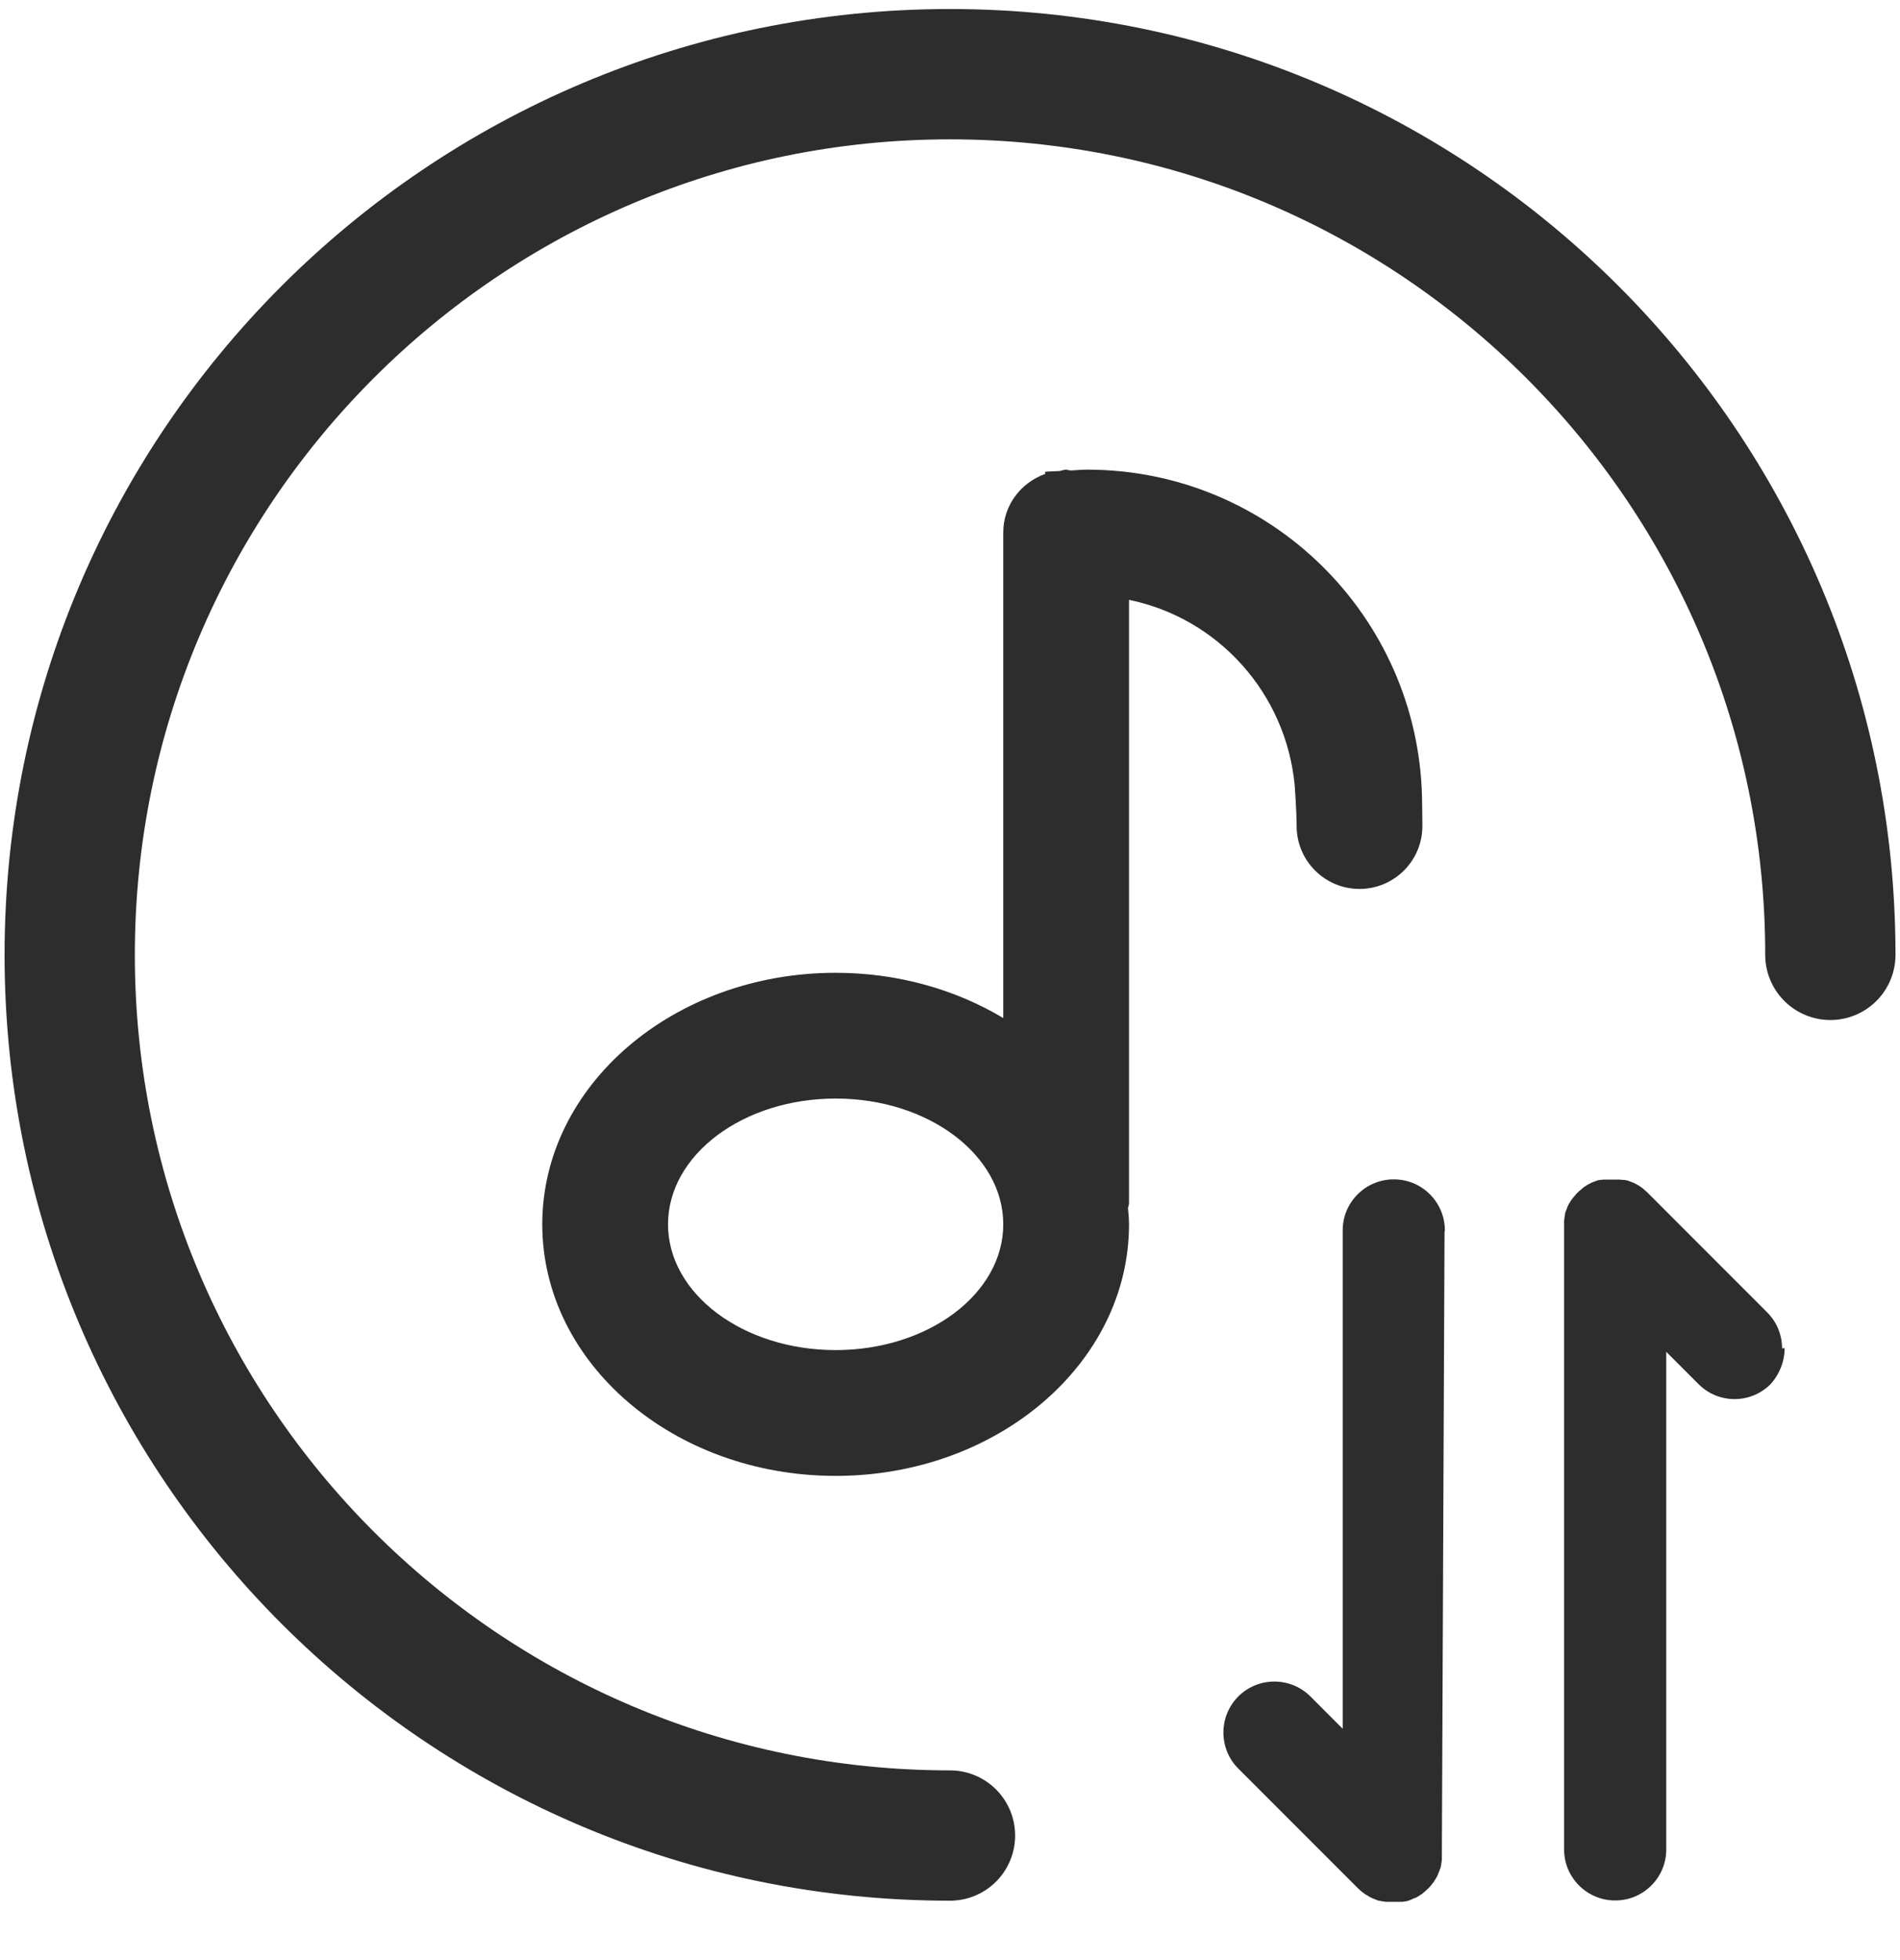
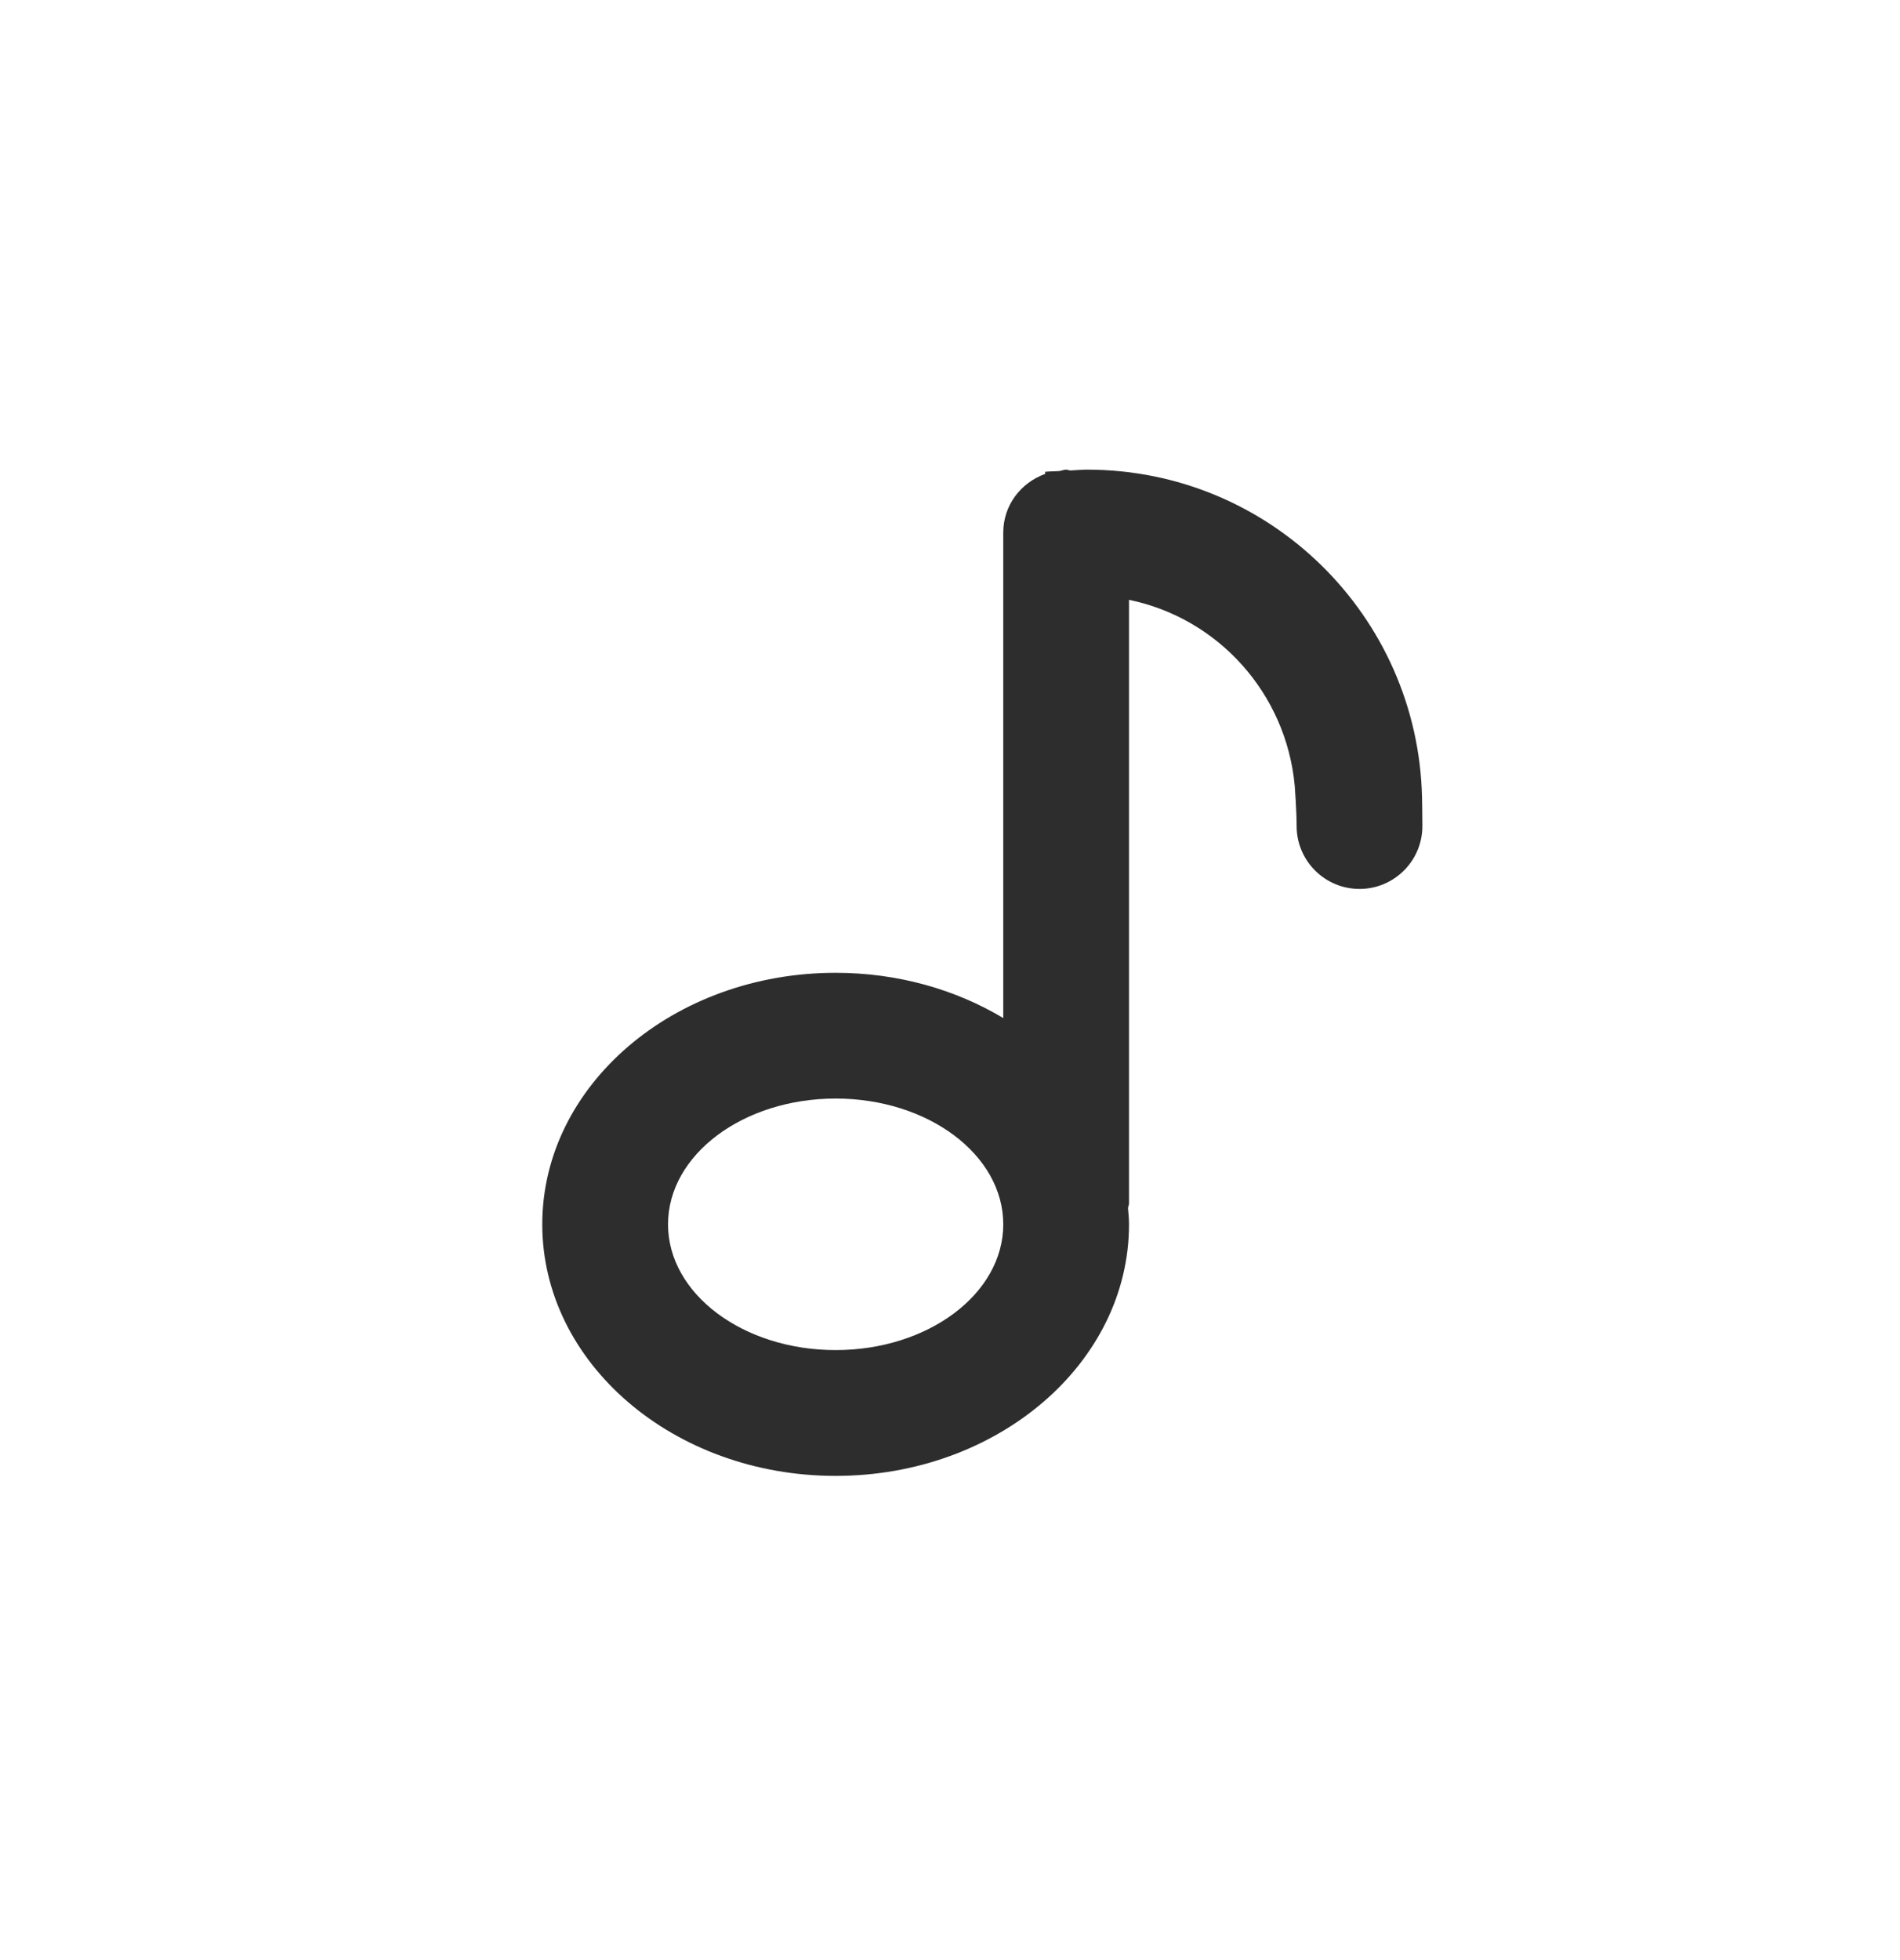
<svg xmlns="http://www.w3.org/2000/svg" width="32" height="33" viewBox="0 0 32 33" fill="none">
  <path d="M22.897 14.966C22.313 14.966 21.838 14.492 21.838 13.907C21.838 13.656 21.806 13.23 21.806 13.23C21.662 11.672 20.517 10.407 19.015 10.099V20.259C19.015 20.288 19.001 20.311 18.998 20.339C19.006 20.43 19.015 20.52 19.015 20.613C19.015 22.951 16.802 24.848 14.074 24.848C11.345 24.848 9.133 22.951 9.133 20.613C9.133 18.274 11.345 16.378 14.074 16.378C15.124 16.378 16.097 16.661 16.897 17.14V8.966C16.897 8.506 17.194 8.125 17.603 7.979V7.943C17.68 7.935 17.761 7.936 17.838 7.931C17.879 7.926 17.915 7.907 17.956 7.907C17.982 7.907 18.002 7.92 18.027 7.921C18.121 7.917 18.213 7.907 18.309 7.907C21.384 7.907 23.88 10.367 23.95 13.425C23.95 13.425 23.956 13.725 23.956 13.907C23.956 14.492 23.481 14.966 22.897 14.966ZM14.074 18.495C12.515 18.495 11.251 19.443 11.251 20.613C11.251 21.782 12.515 22.73 14.074 22.73C15.633 22.73 16.897 21.781 16.897 20.613C16.897 19.443 15.633 18.495 14.074 18.495Z" fill="#2D2D2D" />
-   <path d="M30.827 16.076C30.827 7.888 24.189 1.249 16 1.249C7.812 1.249 1.174 7.888 1.174 16.076C1.174 24.265 7.812 30.903 16 30.903" stroke="#2D2D2D" stroke-width="2.194" stroke-linecap="round" />
  <g clip-path="url(#clip0_52_2375)">
-     <path d="M24.334 20.736C24.346 20.261 23.969 19.866 23.495 19.856C23.02 19.844 22.625 20.22 22.614 20.695C22.614 20.708 22.614 20.722 22.614 20.736L22.614 29.106L22.07 28.561C21.734 28.227 21.191 28.227 20.856 28.561C20.521 28.897 20.521 29.441 20.856 29.776L22.866 31.786C22.871 31.792 22.876 31.796 22.881 31.8L22.897 31.814C22.897 31.814 22.902 31.819 22.904 31.821L22.911 31.828C22.911 31.828 22.917 31.834 22.92 31.835L22.93 31.843C22.935 31.849 22.941 31.854 22.948 31.858L22.955 31.863C22.955 31.863 22.96 31.866 22.962 31.869L22.973 31.877L22.985 31.886L22.992 31.89L22.997 31.894C22.997 31.894 23.005 31.898 23.009 31.901C23.012 31.904 23.016 31.906 23.021 31.907C23.026 31.909 23.03 31.912 23.034 31.915C23.038 31.917 23.042 31.919 23.045 31.922C23.049 31.924 23.053 31.927 23.057 31.929C23.061 31.931 23.065 31.934 23.069 31.938L23.076 31.941C23.081 31.944 23.087 31.946 23.093 31.948C23.097 31.949 23.101 31.952 23.105 31.955C23.11 31.958 23.116 31.961 23.122 31.962C23.122 31.962 23.123 31.962 23.125 31.962C23.128 31.962 23.13 31.965 23.133 31.966C23.136 31.968 23.139 31.969 23.142 31.971L23.162 31.978L23.172 31.982C23.172 31.982 23.179 31.985 23.182 31.986C23.185 31.987 23.188 31.986 23.189 31.989L23.197 31.992C23.202 31.994 23.207 31.996 23.212 31.998L23.22 32.001C23.22 32.001 23.225 32.001 23.227 32.001C23.229 32.001 23.232 32.001 23.234 32.001L23.259 32.008C23.259 32.008 23.267 32.008 23.272 32.008L23.285 32.011L23.298 32.014C23.298 32.014 23.302 32.014 23.304 32.014C23.307 32.014 23.31 32.014 23.313 32.014C23.321 32.017 23.331 32.018 23.34 32.019C23.343 32.019 23.345 32.019 23.348 32.019C23.351 32.019 23.354 32.019 23.356 32.019C23.364 32.02 23.373 32.02 23.381 32.019C23.384 32.019 23.388 32.019 23.391 32.019C23.394 32.019 23.398 32.019 23.401 32.019C23.404 32.019 23.407 32.019 23.409 32.019C23.413 32.019 23.417 32.019 23.421 32.019L23.462 32.019C23.476 32.02 23.49 32.02 23.504 32.019C23.511 32.02 23.517 32.02 23.524 32.019C23.531 32.019 23.538 32.019 23.545 32.019C23.549 32.019 23.554 32.019 23.558 32.019C23.562 32.019 23.566 32.019 23.571 32.019C23.573 32.019 23.576 32.019 23.578 32.019C23.581 32.019 23.584 32.019 23.586 32.019L23.599 32.019C23.599 32.019 23.608 32.019 23.613 32.019C23.615 32.019 23.617 32.019 23.619 32.019C23.622 32.019 23.625 32.019 23.628 32.019L23.64 32.016L23.653 32.013C23.653 32.013 23.661 32.013 23.666 32.013L23.692 32.006C23.692 32.006 23.697 32.006 23.699 32.006C23.701 32.006 23.703 32.006 23.706 32.006C23.713 32.004 23.721 32.001 23.728 31.997L23.735 31.994C23.735 31.994 23.741 31.992 23.744 31.991L23.754 31.987C23.754 31.987 23.761 31.984 23.764 31.983L23.782 31.976C23.782 31.976 23.788 31.973 23.791 31.971C23.794 31.969 23.797 31.968 23.8 31.966L23.81 31.962C23.81 31.962 23.817 31.96 23.82 31.959L23.823 31.959C23.823 31.959 23.831 31.955 23.834 31.952C23.836 31.952 23.837 31.952 23.839 31.952C23.844 31.949 23.85 31.946 23.856 31.945C23.861 31.943 23.865 31.94 23.869 31.936C23.874 31.936 23.877 31.931 23.881 31.929L23.892 31.923C23.892 31.923 23.9 31.918 23.904 31.914C23.908 31.912 23.912 31.91 23.915 31.907C23.919 31.904 23.922 31.902 23.927 31.901C23.929 31.899 23.932 31.898 23.934 31.896C23.936 31.894 23.938 31.893 23.941 31.892C23.947 31.889 23.952 31.885 23.957 31.881C23.959 31.879 23.96 31.877 23.963 31.875C23.965 31.873 23.967 31.871 23.969 31.869L23.976 31.863L23.985 31.856L23.995 31.848C23.995 31.848 24.001 31.843 24.003 31.841C24.005 31.838 24.008 31.837 24.011 31.834C24.013 31.833 24.016 31.83 24.018 31.828L24.024 31.822C24.029 31.817 24.034 31.812 24.04 31.807L24.055 31.793L24.07 31.777L24.085 31.762L24.09 31.755L24.097 31.747C24.097 31.747 24.102 31.741 24.104 31.739L24.111 31.731C24.116 31.725 24.121 31.719 24.125 31.712C24.127 31.71 24.129 31.709 24.131 31.706L24.136 31.699L24.144 31.688L24.152 31.676L24.157 31.669L24.16 31.663C24.16 31.663 24.165 31.655 24.167 31.651C24.17 31.647 24.172 31.645 24.174 31.64C24.176 31.635 24.179 31.631 24.182 31.627L24.189 31.615L24.196 31.603C24.196 31.603 24.201 31.594 24.204 31.59L24.207 31.583C24.21 31.578 24.213 31.573 24.214 31.567L24.214 31.564C24.214 31.564 24.218 31.556 24.221 31.552C24.223 31.547 24.226 31.541 24.227 31.535L24.227 31.532C24.227 31.532 24.23 31.525 24.232 31.522L24.236 31.512L24.243 31.494L24.247 31.484L24.251 31.473L24.254 31.465L24.257 31.457C24.258 31.453 24.26 31.448 24.263 31.443L24.266 31.435L24.266 31.427C24.266 31.427 24.266 31.422 24.266 31.42L24.273 31.394L24.273 31.38L24.276 31.367L24.279 31.353L24.279 31.338C24.282 31.329 24.282 31.32 24.284 31.311L24.284 31.294C24.285 31.286 24.285 31.277 24.284 31.268L24.284 31.187L24.329 20.732L24.334 20.736Z" fill="#2D2D2D" />
-     <path d="M30.014 22.701C30.014 22.474 29.924 22.255 29.763 22.095L27.752 20.083L27.737 20.068C27.732 20.064 27.727 20.058 27.722 20.055L27.715 20.049C27.715 20.049 27.71 20.045 27.707 20.043C27.704 20.041 27.701 20.038 27.699 20.035C27.697 20.032 27.694 20.03 27.691 20.028C27.686 20.022 27.68 20.017 27.673 20.013L27.667 20.007L27.661 20.001L27.649 19.994L27.637 19.985C27.637 19.985 27.633 19.983 27.631 19.981C27.629 19.979 27.627 19.978 27.625 19.977C27.622 19.975 27.617 19.972 27.614 19.97C27.611 19.967 27.607 19.965 27.603 19.962C27.598 19.96 27.594 19.957 27.59 19.954L27.578 19.948C27.578 19.948 27.57 19.943 27.566 19.942C27.561 19.94 27.558 19.937 27.553 19.933L27.548 19.93C27.543 19.928 27.537 19.925 27.531 19.923C27.527 19.922 27.523 19.919 27.519 19.916C27.514 19.913 27.508 19.91 27.502 19.909L27.499 19.909C27.499 19.909 27.494 19.907 27.491 19.905C27.488 19.903 27.485 19.902 27.482 19.901L27.463 19.895C27.463 19.895 27.456 19.892 27.453 19.891L27.443 19.887L27.435 19.884L27.427 19.881C27.423 19.88 27.417 19.878 27.413 19.875L27.405 19.872C27.405 19.872 27.4 19.872 27.397 19.872C27.395 19.872 27.392 19.872 27.389 19.872L27.364 19.866C27.364 19.866 27.357 19.866 27.353 19.866C27.348 19.866 27.343 19.866 27.338 19.864L27.327 19.864C27.327 19.864 27.323 19.864 27.321 19.864C27.318 19.864 27.315 19.864 27.312 19.864C27.303 19.862 27.295 19.86 27.286 19.86C27.283 19.86 27.28 19.86 27.278 19.86C27.275 19.86 27.272 19.86 27.27 19.86C27.262 19.86 27.253 19.86 27.245 19.86C27.242 19.86 27.238 19.86 27.235 19.86C27.233 19.86 27.229 19.86 27.226 19.86C27.223 19.86 27.22 19.86 27.217 19.86C27.213 19.86 27.209 19.86 27.205 19.86L27.165 19.86C27.151 19.859 27.137 19.859 27.123 19.86C27.117 19.86 27.112 19.86 27.107 19.86C27.105 19.86 27.102 19.86 27.101 19.86C27.094 19.859 27.087 19.859 27.08 19.86C27.076 19.86 27.072 19.86 27.068 19.86C27.064 19.86 27.06 19.86 27.056 19.86C27.053 19.86 27.05 19.86 27.048 19.86C27.045 19.86 27.043 19.86 27.041 19.86C27.036 19.86 27.032 19.86 27.027 19.86C27.023 19.86 27.018 19.86 27.014 19.86C27.012 19.86 27.01 19.86 27.008 19.86C27.005 19.86 27.002 19.86 26.999 19.86L26.988 19.863L26.972 19.863C26.972 19.863 26.968 19.863 26.966 19.863C26.964 19.863 26.962 19.863 26.96 19.863L26.935 19.869C26.935 19.869 26.93 19.869 26.927 19.869C26.925 19.869 26.922 19.869 26.919 19.869C26.912 19.87 26.904 19.872 26.897 19.876L26.889 19.879L26.881 19.882C26.881 19.882 26.875 19.885 26.871 19.886C26.868 19.886 26.863 19.889 26.861 19.89L26.843 19.896C26.843 19.896 26.836 19.898 26.833 19.9C26.83 19.902 26.827 19.903 26.824 19.904L26.814 19.908C26.814 19.908 26.808 19.911 26.805 19.912L26.802 19.912C26.802 19.912 26.794 19.916 26.79 19.919L26.785 19.922C26.78 19.925 26.774 19.928 26.768 19.93C26.763 19.931 26.759 19.934 26.756 19.937L26.744 19.943L26.733 19.949C26.733 19.949 26.724 19.954 26.721 19.958C26.716 19.96 26.713 19.963 26.709 19.966C26.705 19.969 26.702 19.971 26.697 19.973L26.691 19.977C26.691 19.977 26.687 19.98 26.685 19.981C26.68 19.984 26.674 19.988 26.67 19.991L26.662 19.997L26.657 20.002C26.657 20.002 26.652 20.005 26.651 20.008C26.647 20.01 26.644 20.013 26.641 20.015C26.638 20.018 26.635 20.02 26.632 20.023C26.629 20.025 26.626 20.028 26.624 20.031L26.616 20.038L26.608 20.044L26.6 20.05C26.595 20.056 26.59 20.059 26.586 20.064L26.571 20.077L26.556 20.093C26.552 20.098 26.547 20.103 26.542 20.108L26.536 20.116L26.53 20.123C26.53 20.123 26.526 20.129 26.523 20.131C26.52 20.134 26.518 20.137 26.515 20.14C26.51 20.146 26.505 20.152 26.5 20.158L26.495 20.164C26.495 20.164 26.492 20.169 26.49 20.17L26.482 20.181L26.474 20.192L26.47 20.197L26.465 20.203C26.465 20.203 26.46 20.211 26.458 20.214L26.45 20.225C26.45 20.225 26.445 20.234 26.442 20.238L26.436 20.249L26.43 20.259C26.43 20.259 26.425 20.268 26.422 20.271L26.419 20.277C26.416 20.282 26.413 20.288 26.411 20.294L26.411 20.297C26.411 20.297 26.407 20.305 26.404 20.308C26.401 20.313 26.398 20.319 26.396 20.324L26.396 20.328L26.393 20.337L26.389 20.346L26.383 20.365L26.378 20.375L26.374 20.384L26.371 20.392L26.368 20.401L26.363 20.416L26.36 20.424C26.36 20.424 26.36 20.429 26.36 20.431C26.36 20.433 26.36 20.436 26.36 20.439L26.354 20.464L26.354 20.479L26.351 20.492L26.348 20.505L26.348 20.511C26.348 20.511 26.348 20.516 26.348 20.519C26.345 20.528 26.344 20.537 26.343 20.546L26.343 20.563C26.342 20.571 26.342 20.579 26.343 20.587L26.343 31.116C26.331 31.59 26.708 31.985 27.182 31.996C27.657 32.008 28.052 31.632 28.063 31.157C28.063 31.143 28.063 31.13 28.063 31.116L28.063 22.759L28.607 23.303C28.942 23.639 29.485 23.639 29.821 23.303C29.966 23.144 30.057 22.924 30.057 22.697L30.014 22.702L30.014 22.701Z" fill="#2D2D2D" />
-   </g>
+     </g>
  <defs>
    <clipPath id="clip0_52_2375">
-       <rect width="12.167" height="9.454" fill="white" transform="translate(30.057 19.854) rotate(90)" />
-     </clipPath>
+       </clipPath>
  </defs>
</svg>